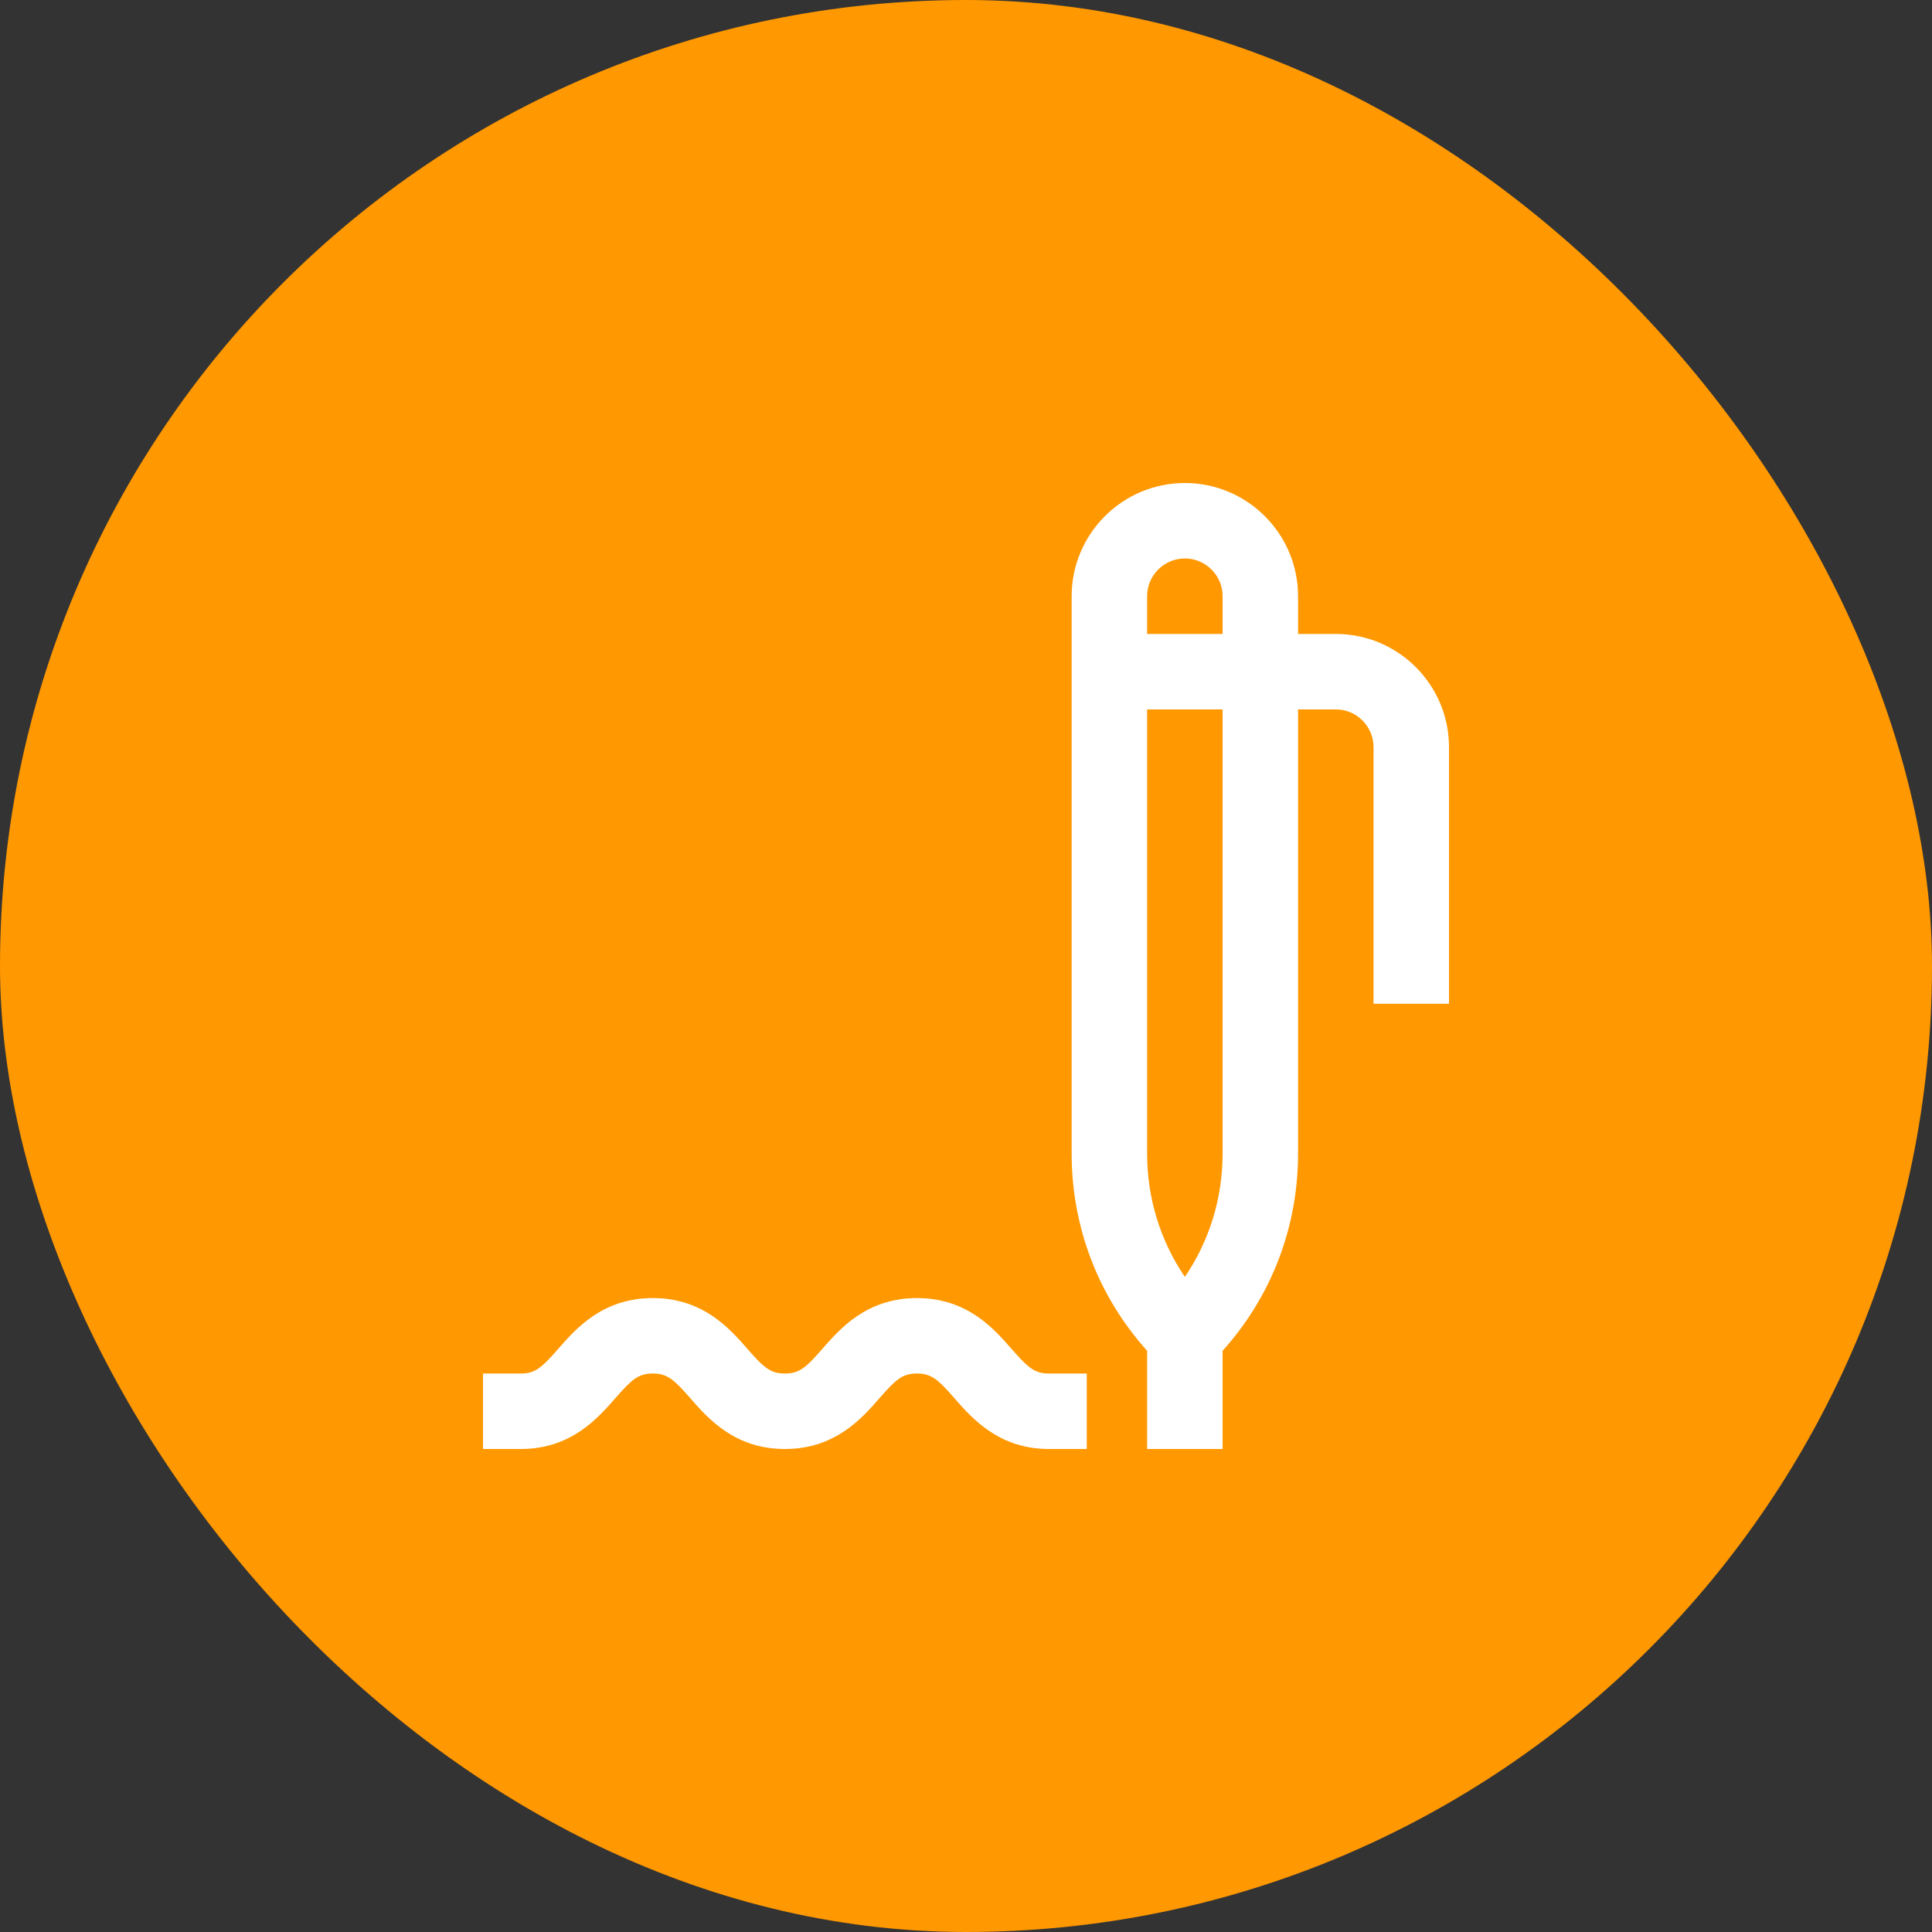
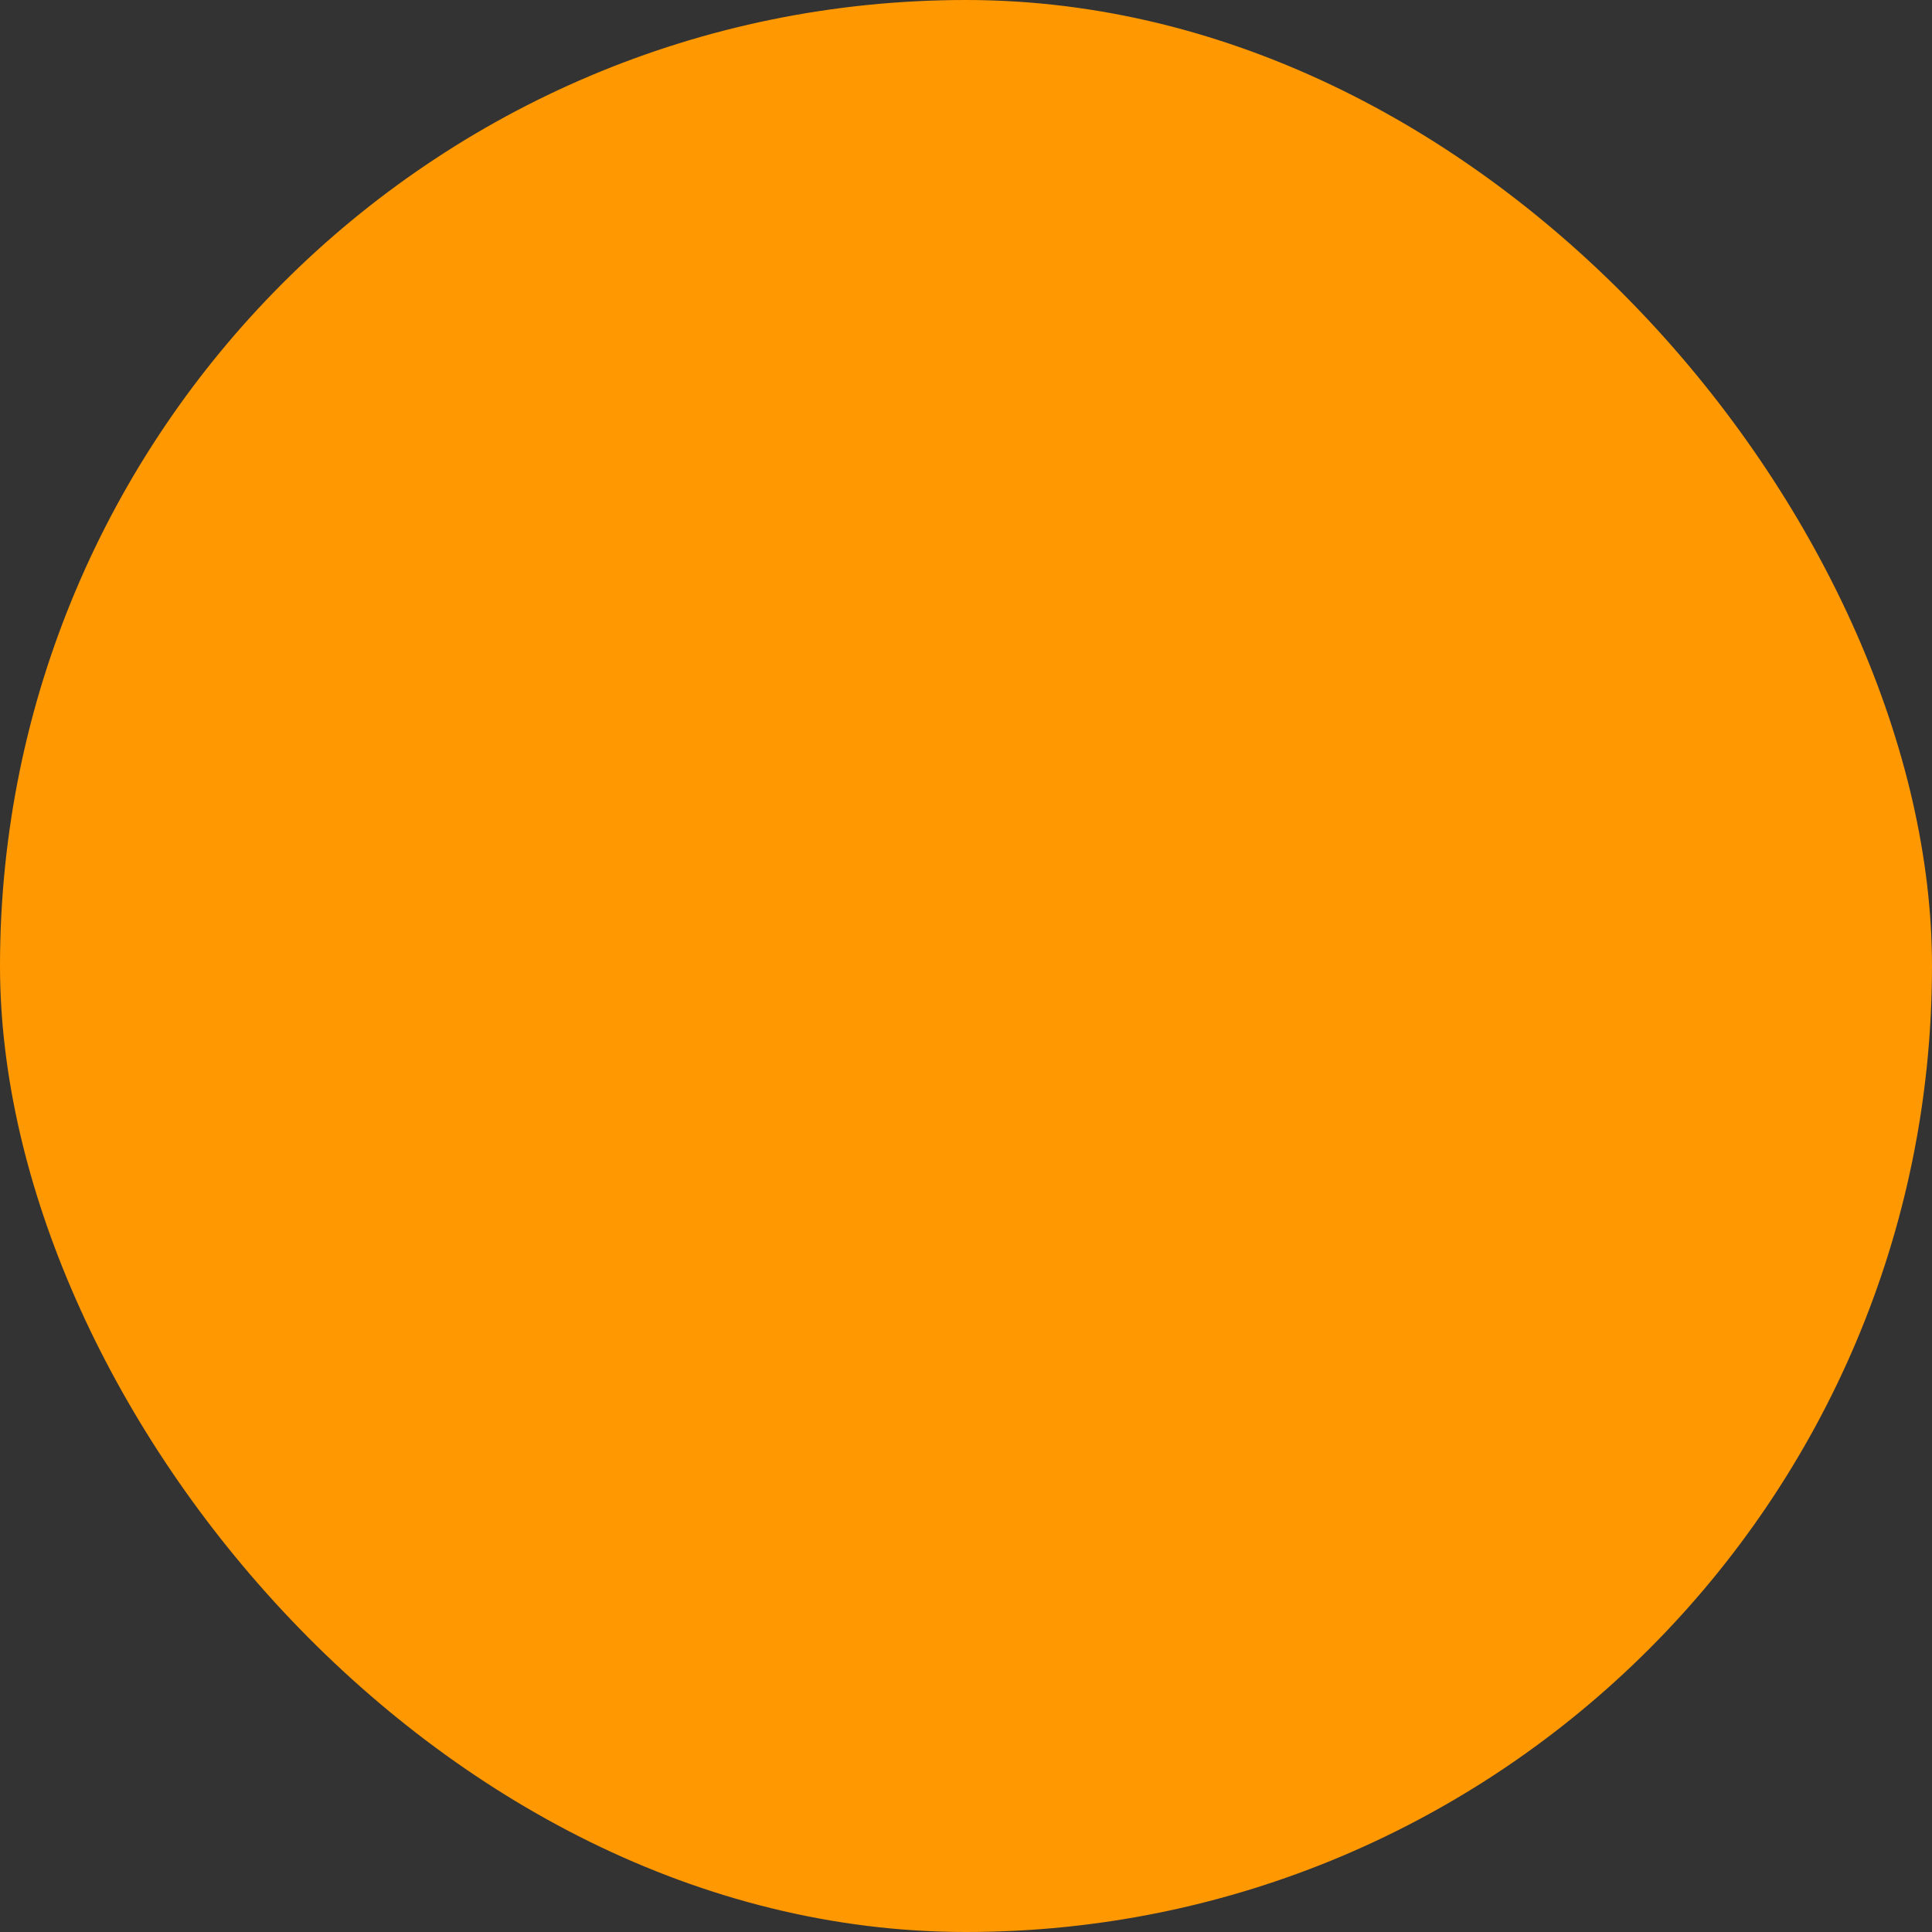
<svg xmlns="http://www.w3.org/2000/svg" width="48" height="48" viewBox="0 0 48 48" fill="none">
  <rect x="0" y="0" width="48" height="48" fill="#333333" stroke="none" />
  <rect width="48" height="48" rx="24" fill="#FF9801" />
  <g clip-path="url(#clip0_144_2416)">
    <path d="M33.188 15.75H32.25V14.812C32.25 13.262 30.988 12 29.438 12C27.887 12 26.625 13.262 26.625 14.812V28.661C26.625 30.488 27.288 32.212 28.5 33.56V36H30.375V33.56C31.587 32.213 32.25 30.488 32.25 28.661V17.625H33.188C33.704 17.625 34.125 18.046 34.125 18.562V24.938H36V18.562C36 17.012 34.738 15.75 33.188 15.75ZM28.5 14.812C28.5 14.296 28.921 13.875 29.438 13.875C29.954 13.875 30.375 14.296 30.375 14.812V15.75H28.5V14.812ZM30.375 28.661C30.375 29.77 30.047 30.828 29.438 31.724C28.828 30.828 28.5 29.77 28.5 28.661V17.625H30.375V28.661Z" fill="white" />
    <path d="M25.127 33.508C24.689 33.007 24.027 32.25 22.781 32.25C21.535 32.25 20.873 33.007 20.435 33.508C20.027 33.974 19.864 34.125 19.5 34.125C19.136 34.125 18.973 33.974 18.565 33.508C18.127 33.007 17.465 32.25 16.219 32.25C14.973 32.25 14.311 33.007 13.873 33.508C13.464 33.974 13.302 34.125 12.938 34.125H12V36H12.938C14.183 36 14.845 35.243 15.284 34.742C15.692 34.276 15.854 34.125 16.219 34.125C16.583 34.125 16.746 34.276 17.154 34.742C17.592 35.243 18.254 36 19.5 36C20.746 36 21.408 35.243 21.846 34.742C22.254 34.276 22.417 34.125 22.781 34.125C23.145 34.125 23.308 34.276 23.716 34.742C24.154 35.243 24.817 36 26.062 36H27V34.125H26.062C25.698 34.125 25.536 33.974 25.127 33.508Z" fill="white" />
  </g>
  <defs>
    <clipPath id="clip0_144_2416">
-       <rect width="24" height="24" fill="white" transform="translate(12 12)" />
-     </clipPath>
+       </clipPath>
  </defs>
</svg>